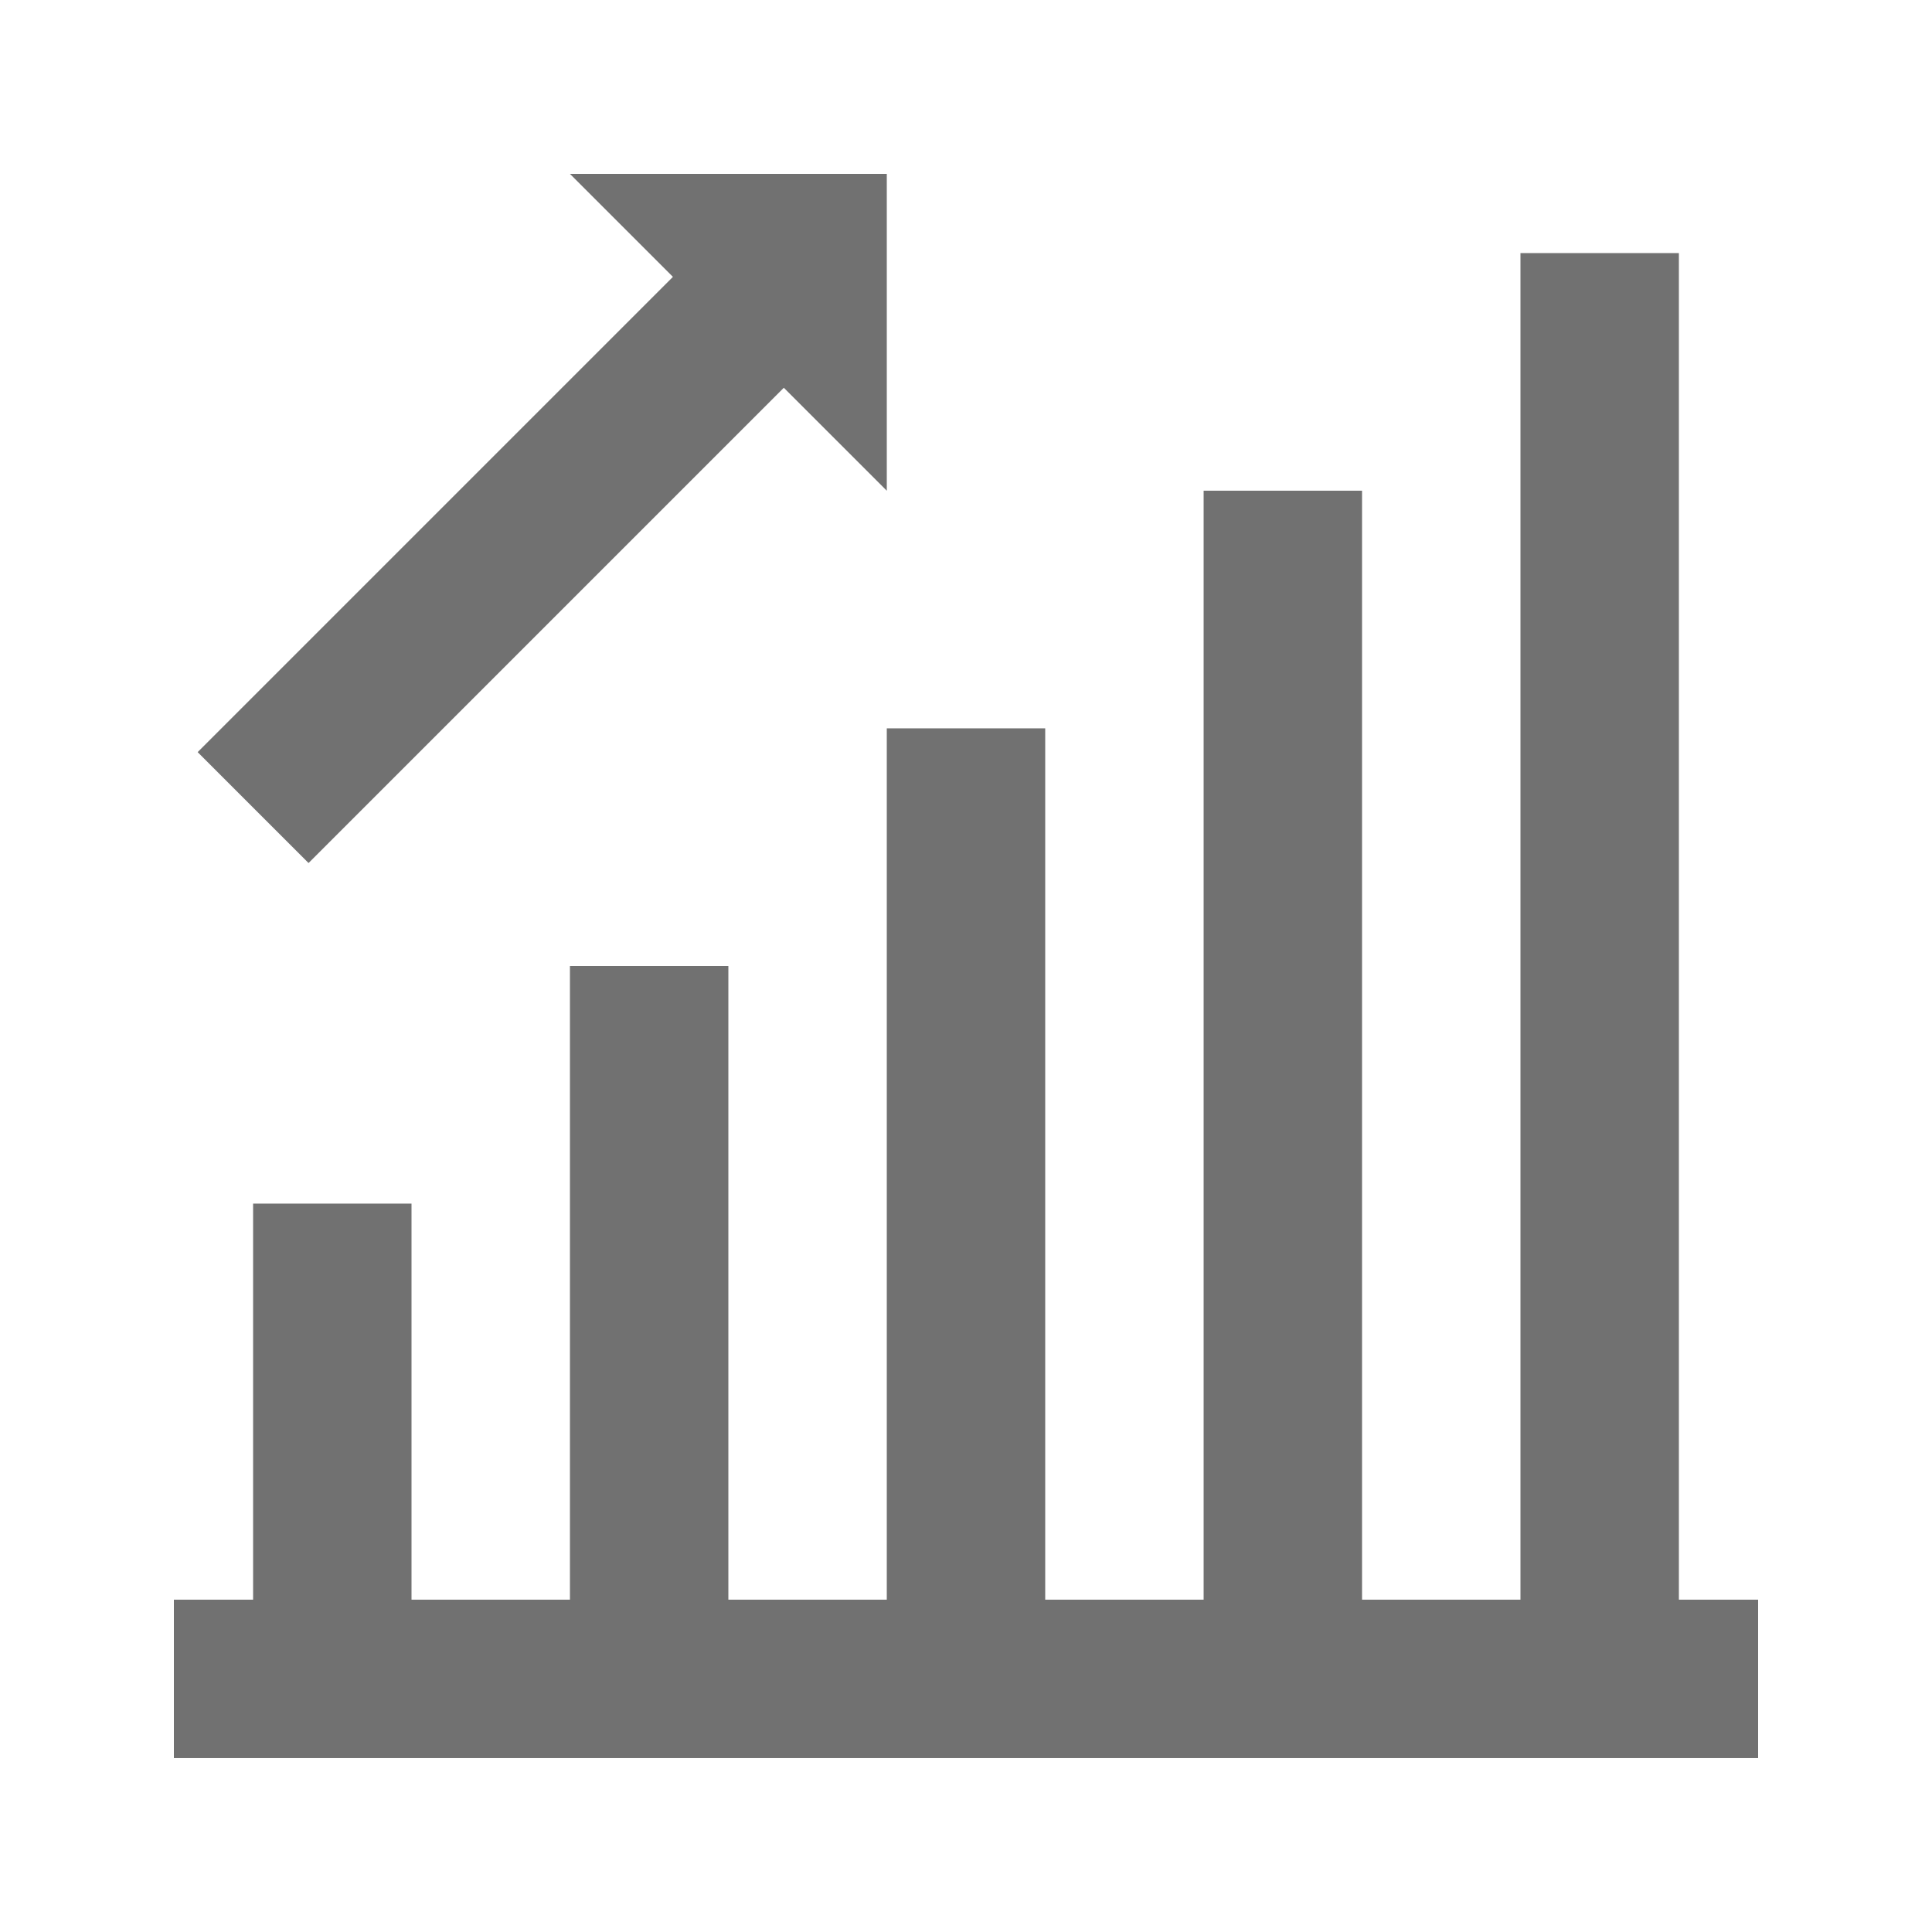
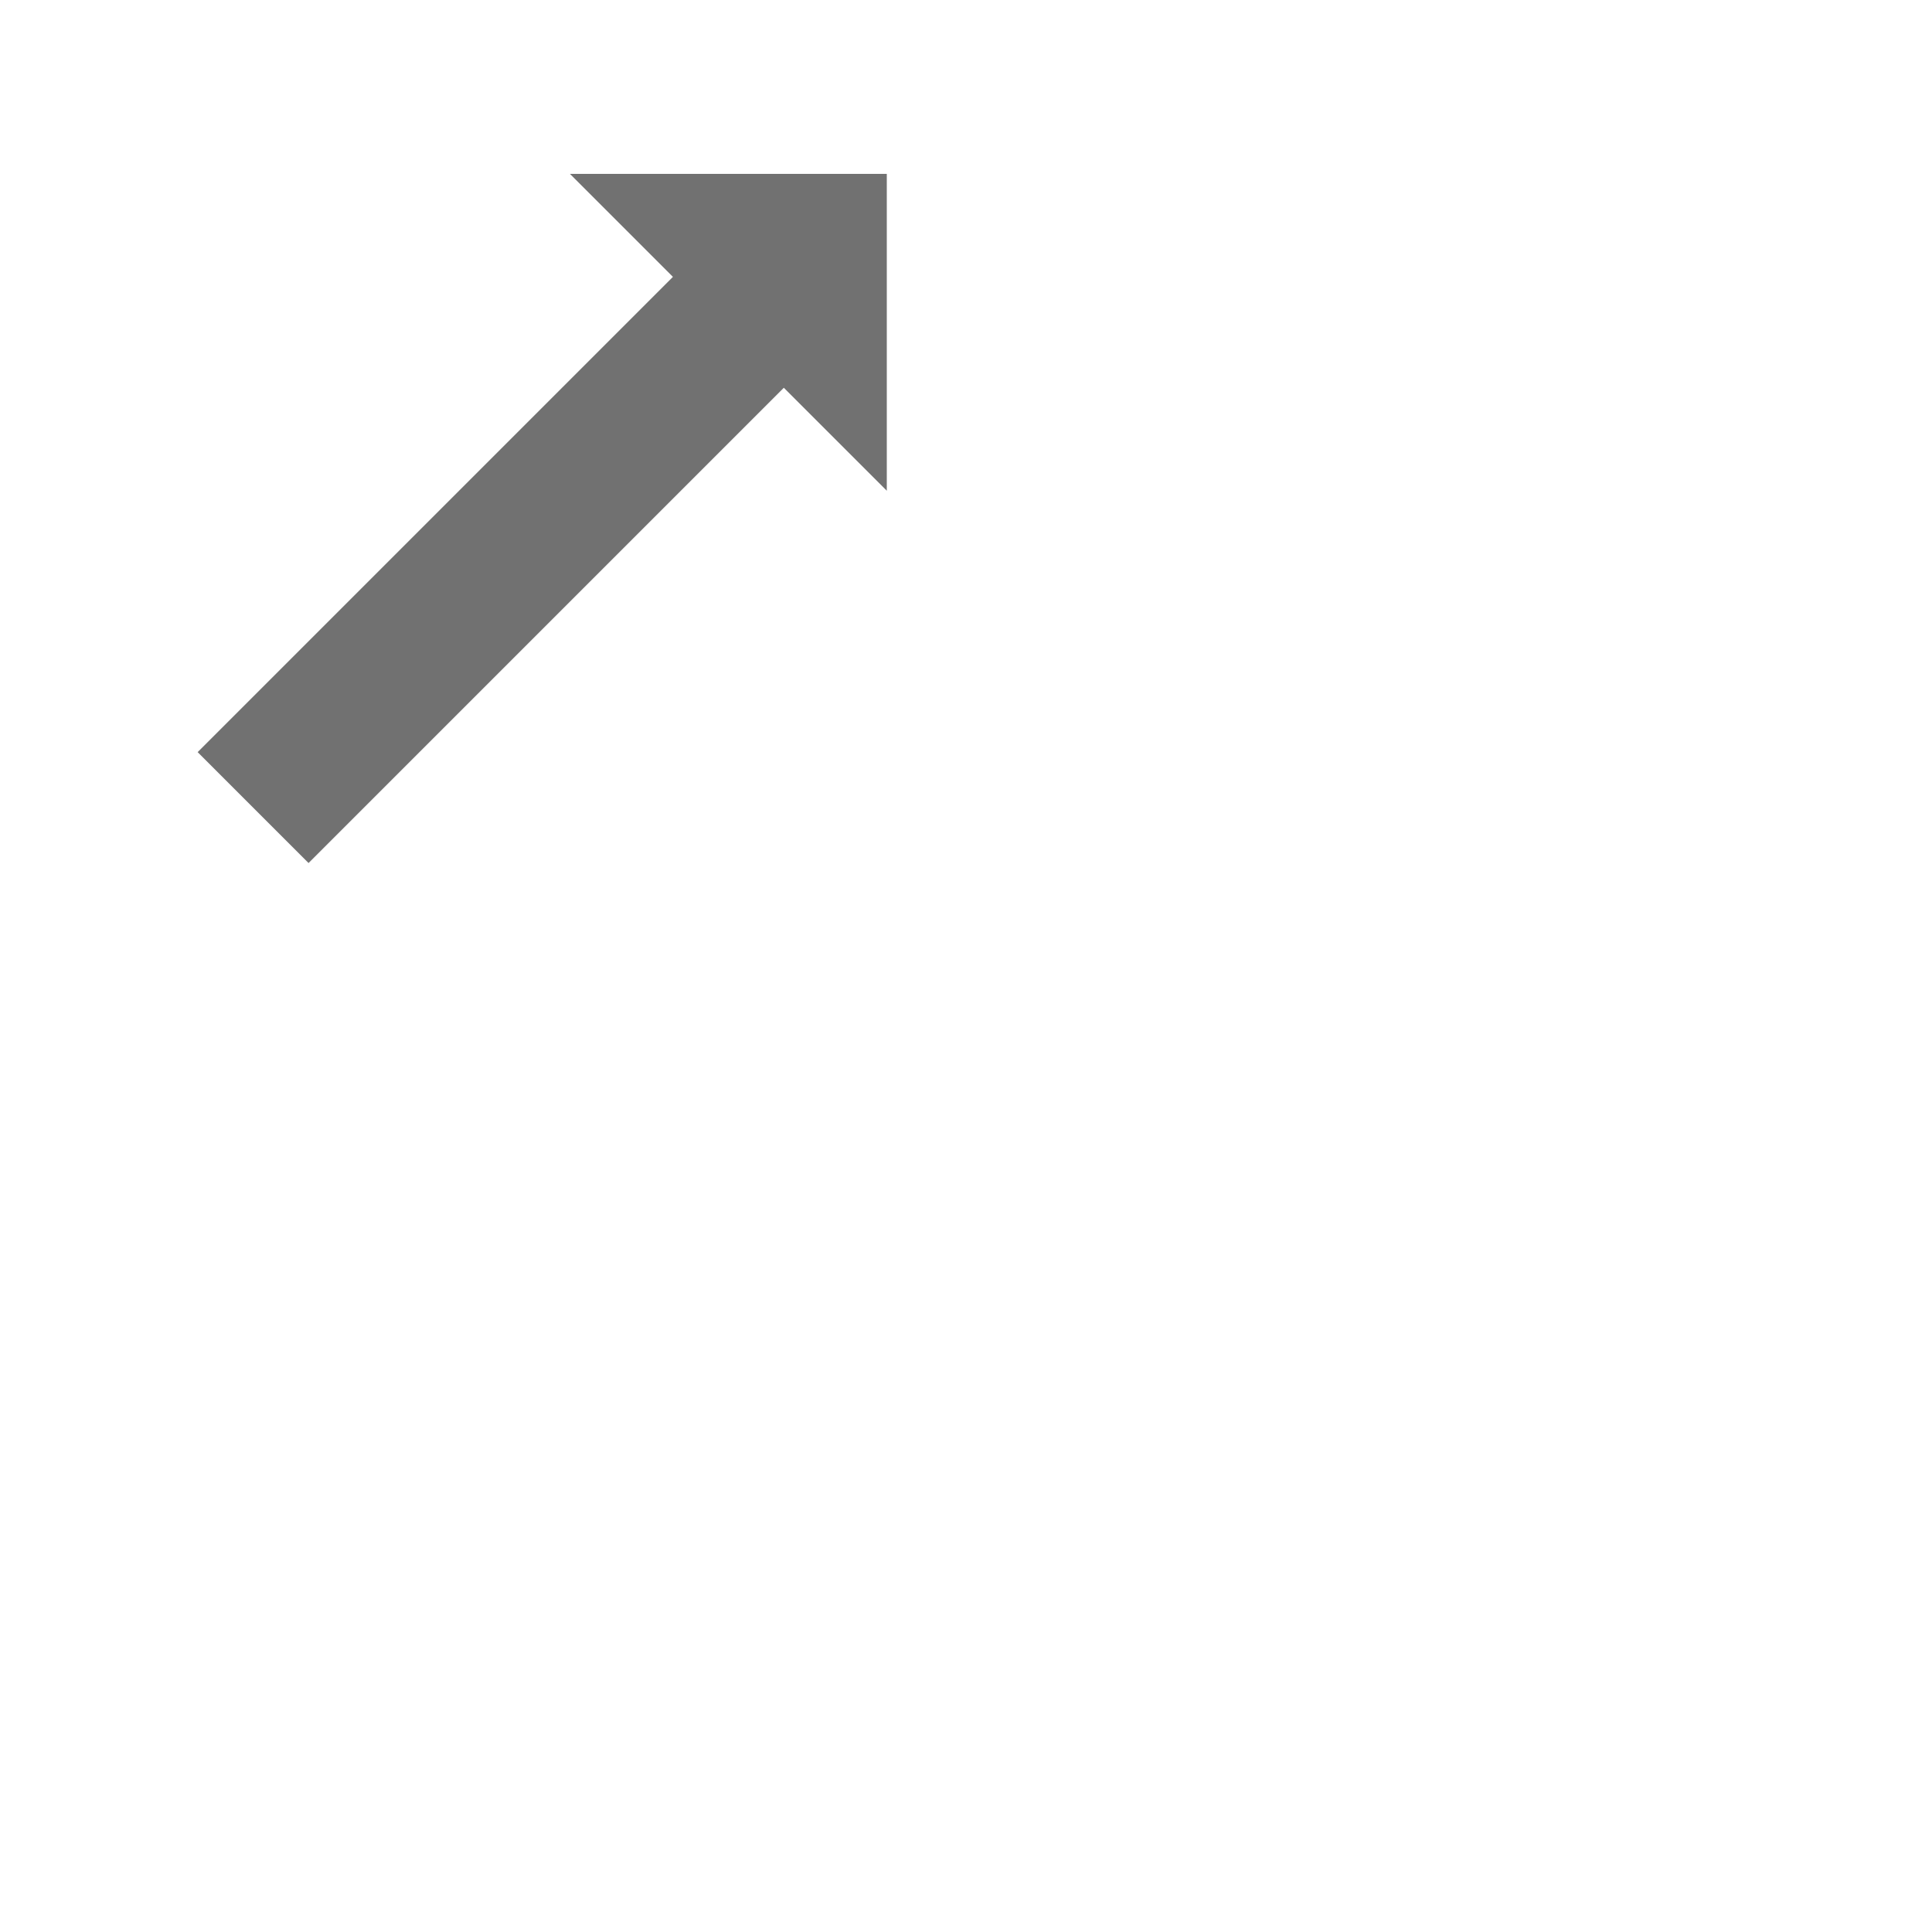
<svg xmlns="http://www.w3.org/2000/svg" width="800px" height="800px" version="1.1" viewBox="144 144 512 512">
  <g fill="#717171">
-     <path d="m609.92 567.93v41.984h-419.84v-41.984h20.992v-104.96h41.984v104.96h41.984v-167.93h41.984v167.93h41.984v-230.91h41.984v230.91h41.984v-293.89h41.98v293.89h41.984v-356.86h41.984v356.86z" />
    <path d="m196.38 343.32 125.95-125.95-27.289-27.289h83.969v83.969l-27.293-27.289-125.95 125.95-14.695-14.691z" />
  </g>
</svg>